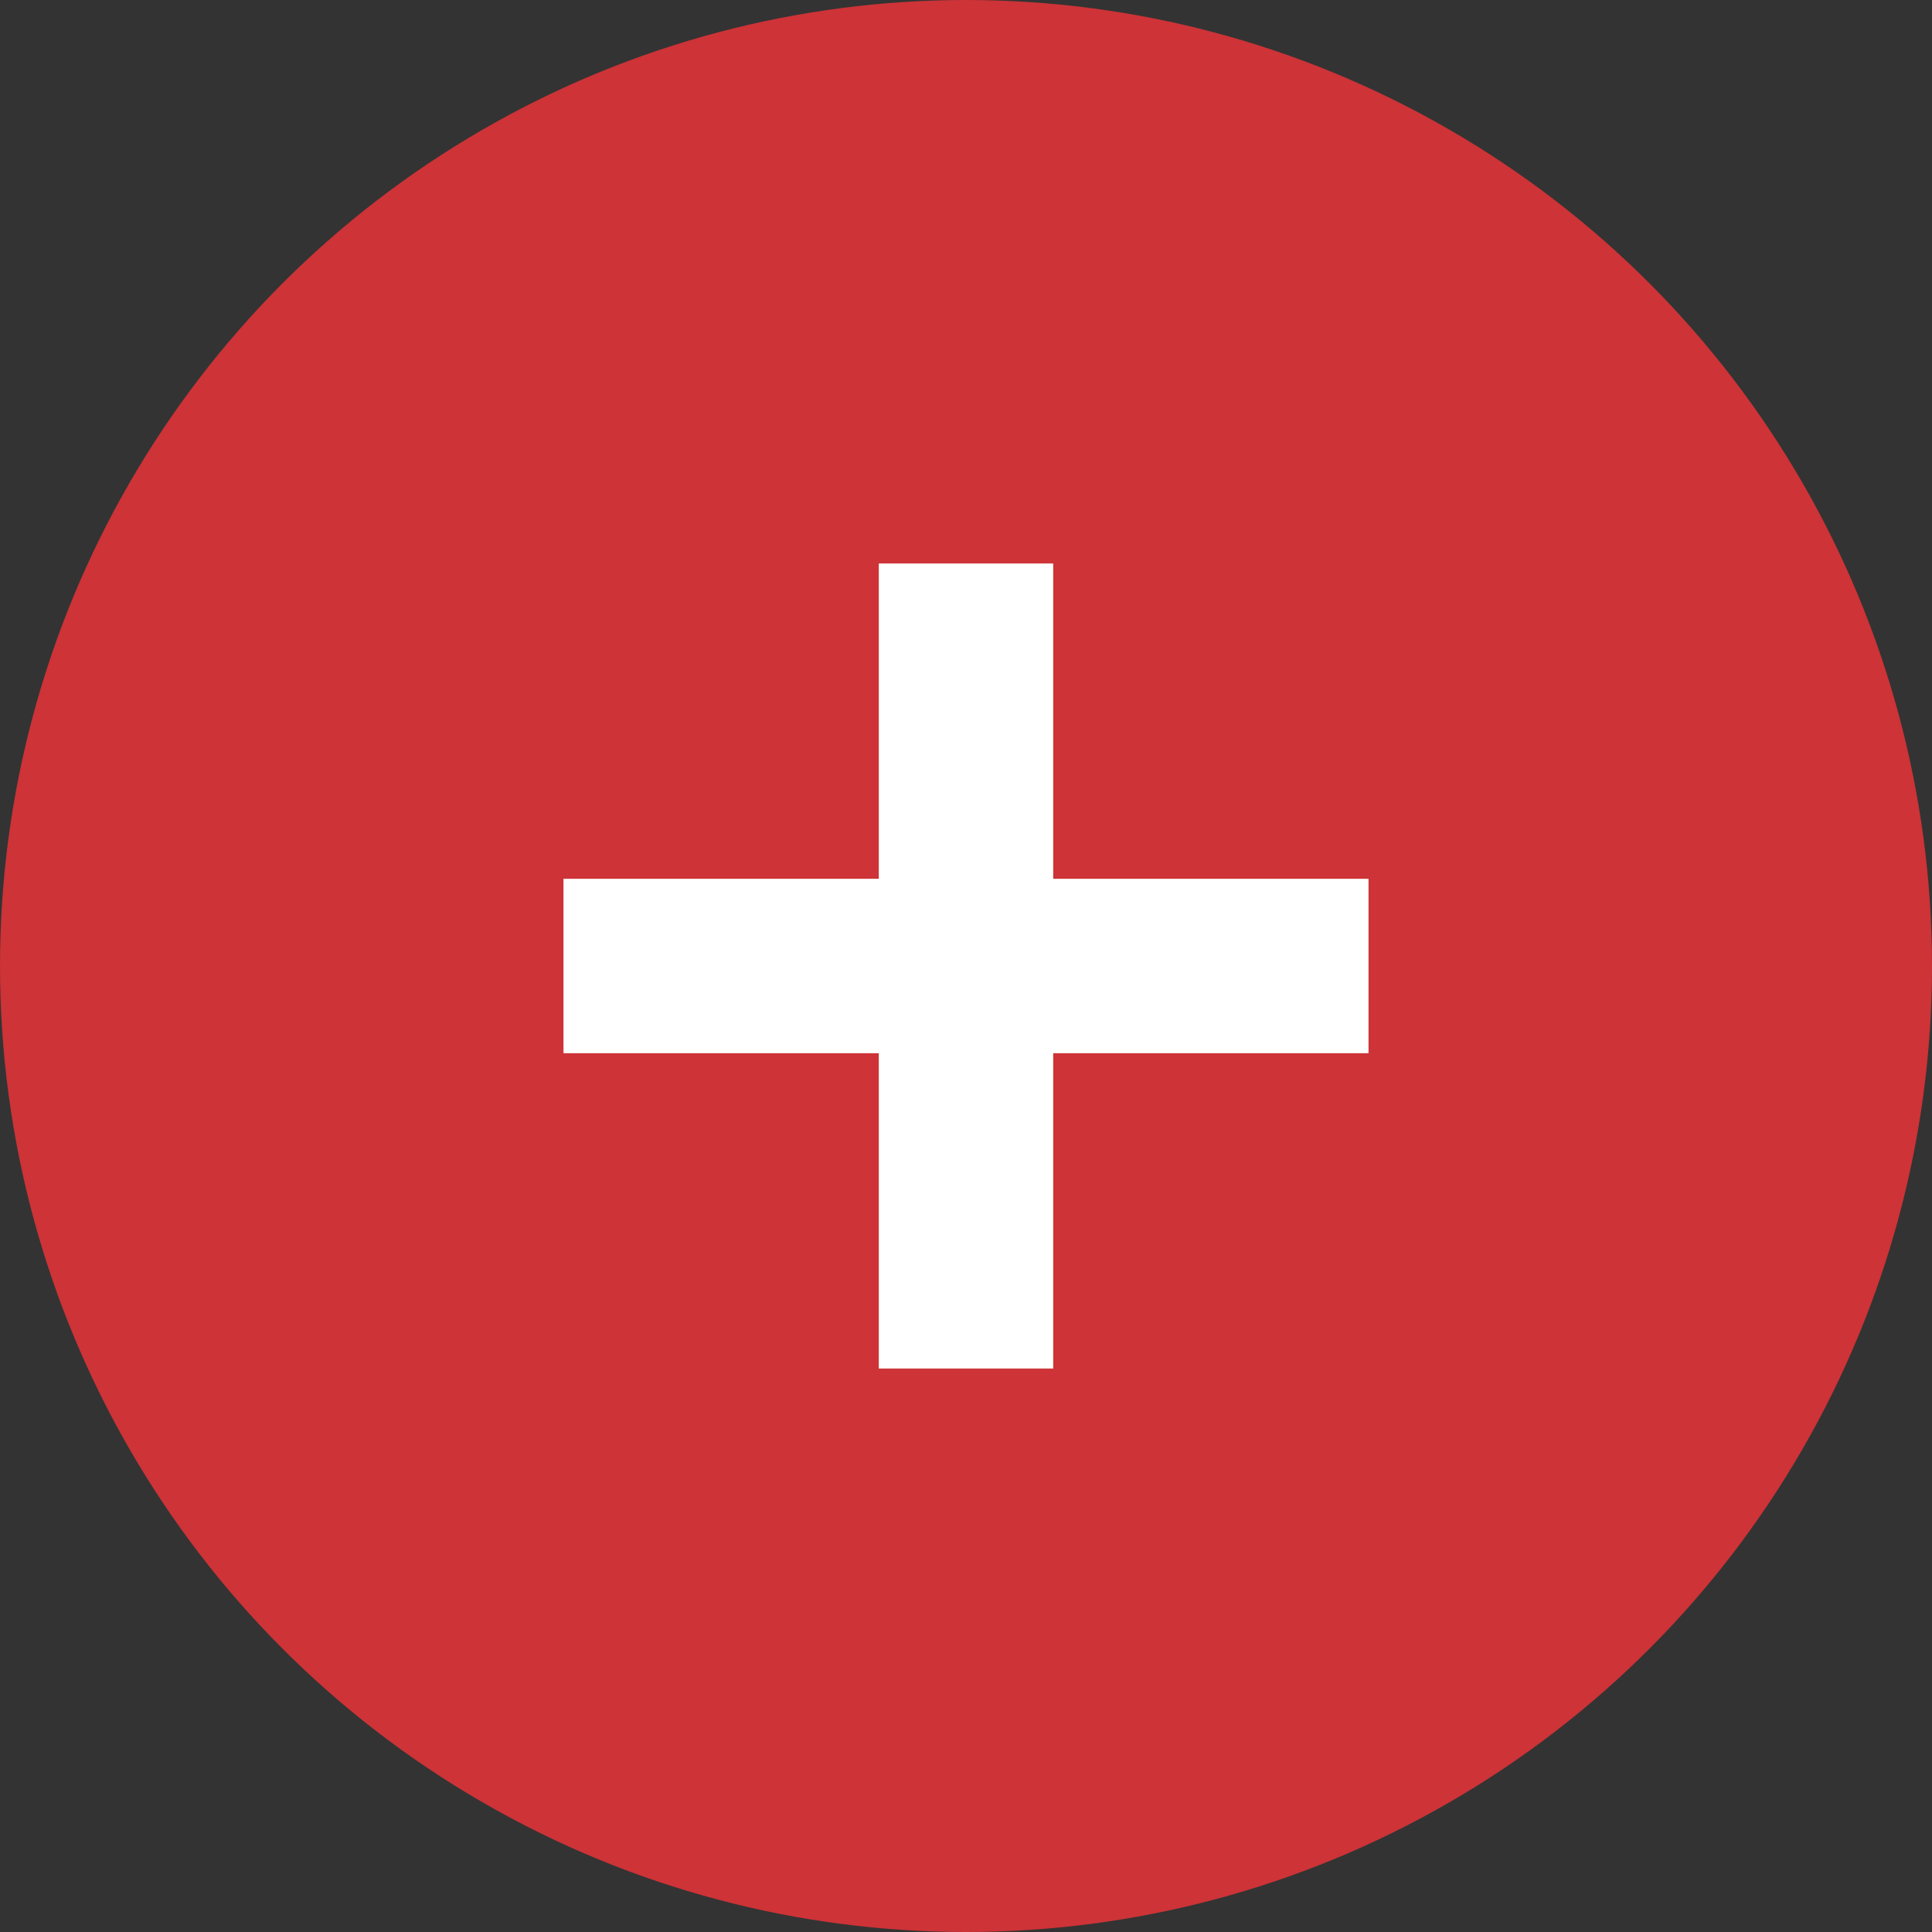
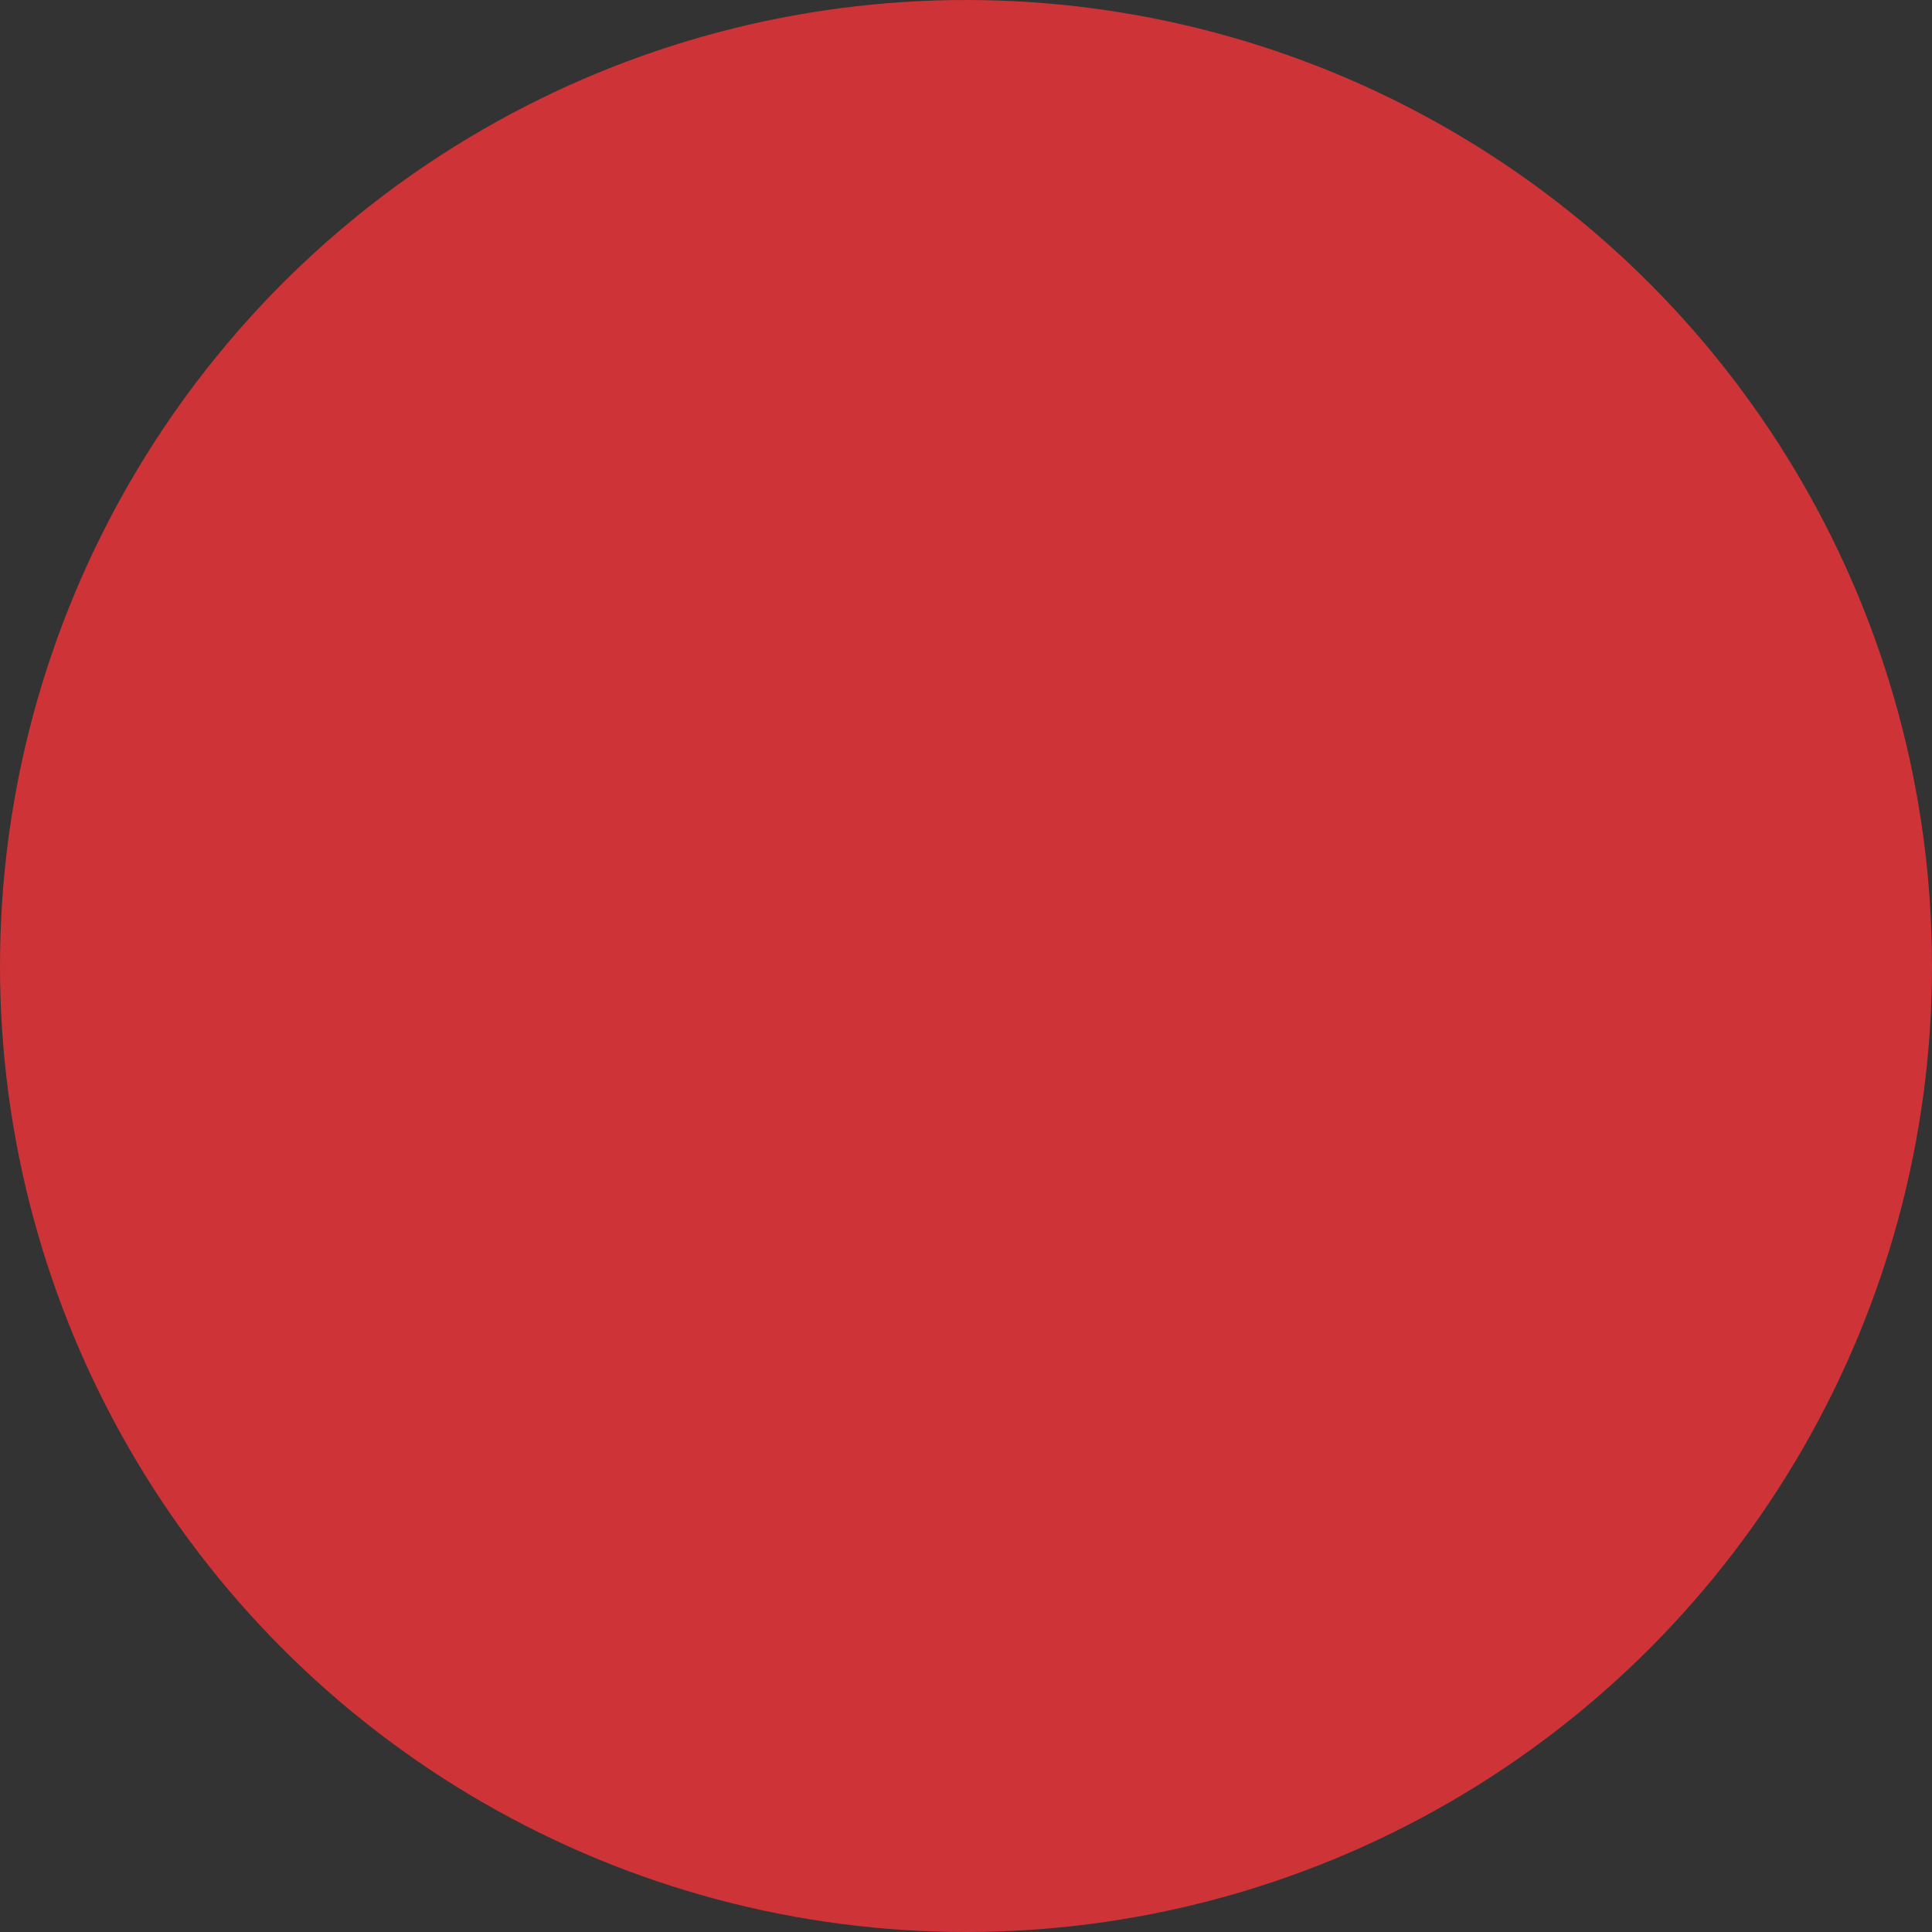
<svg xmlns="http://www.w3.org/2000/svg" width="44" height="44" viewBox="0 0 44 44" fill="none">
  <rect x="0" y="0" width="44" height="44" fill="#333333" stroke="none" />
  <circle cx="22" cy="22" r="22" fill="#CD3337" />
-   <path d="M12.833 22L31.167 22M22 31.167L22 12.833" stroke="white" stroke-width="3.972" />
</svg>